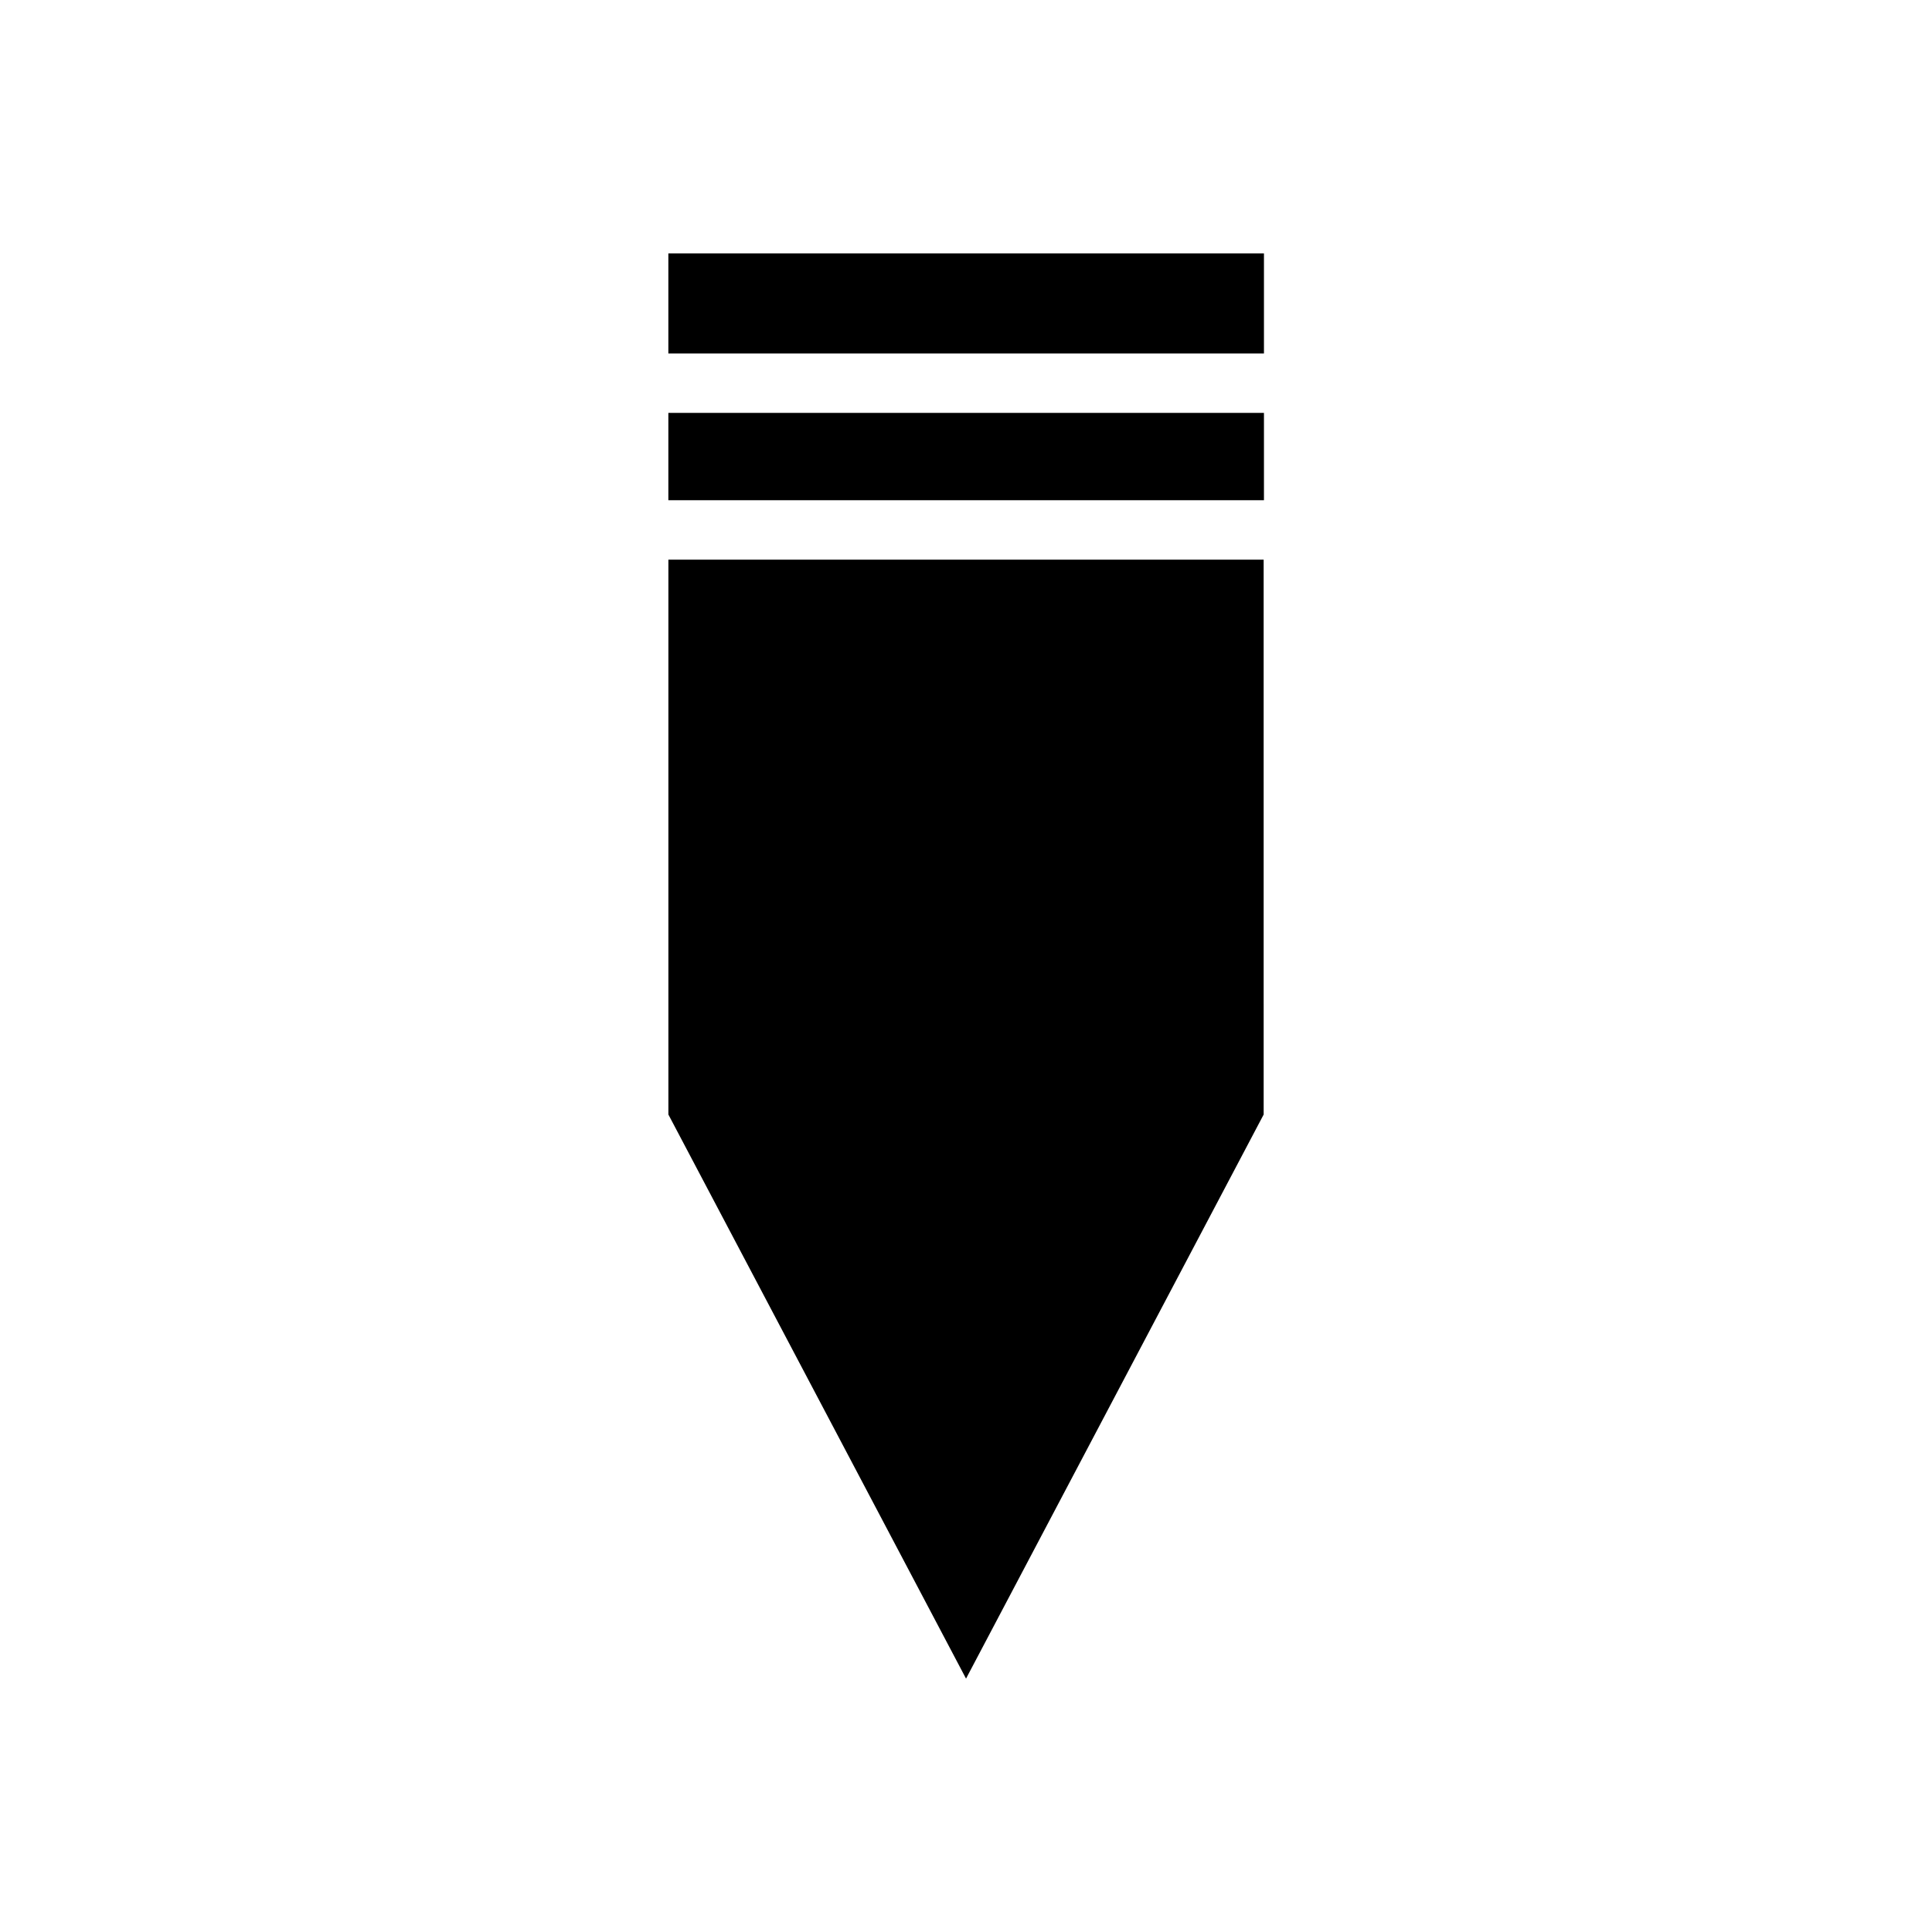
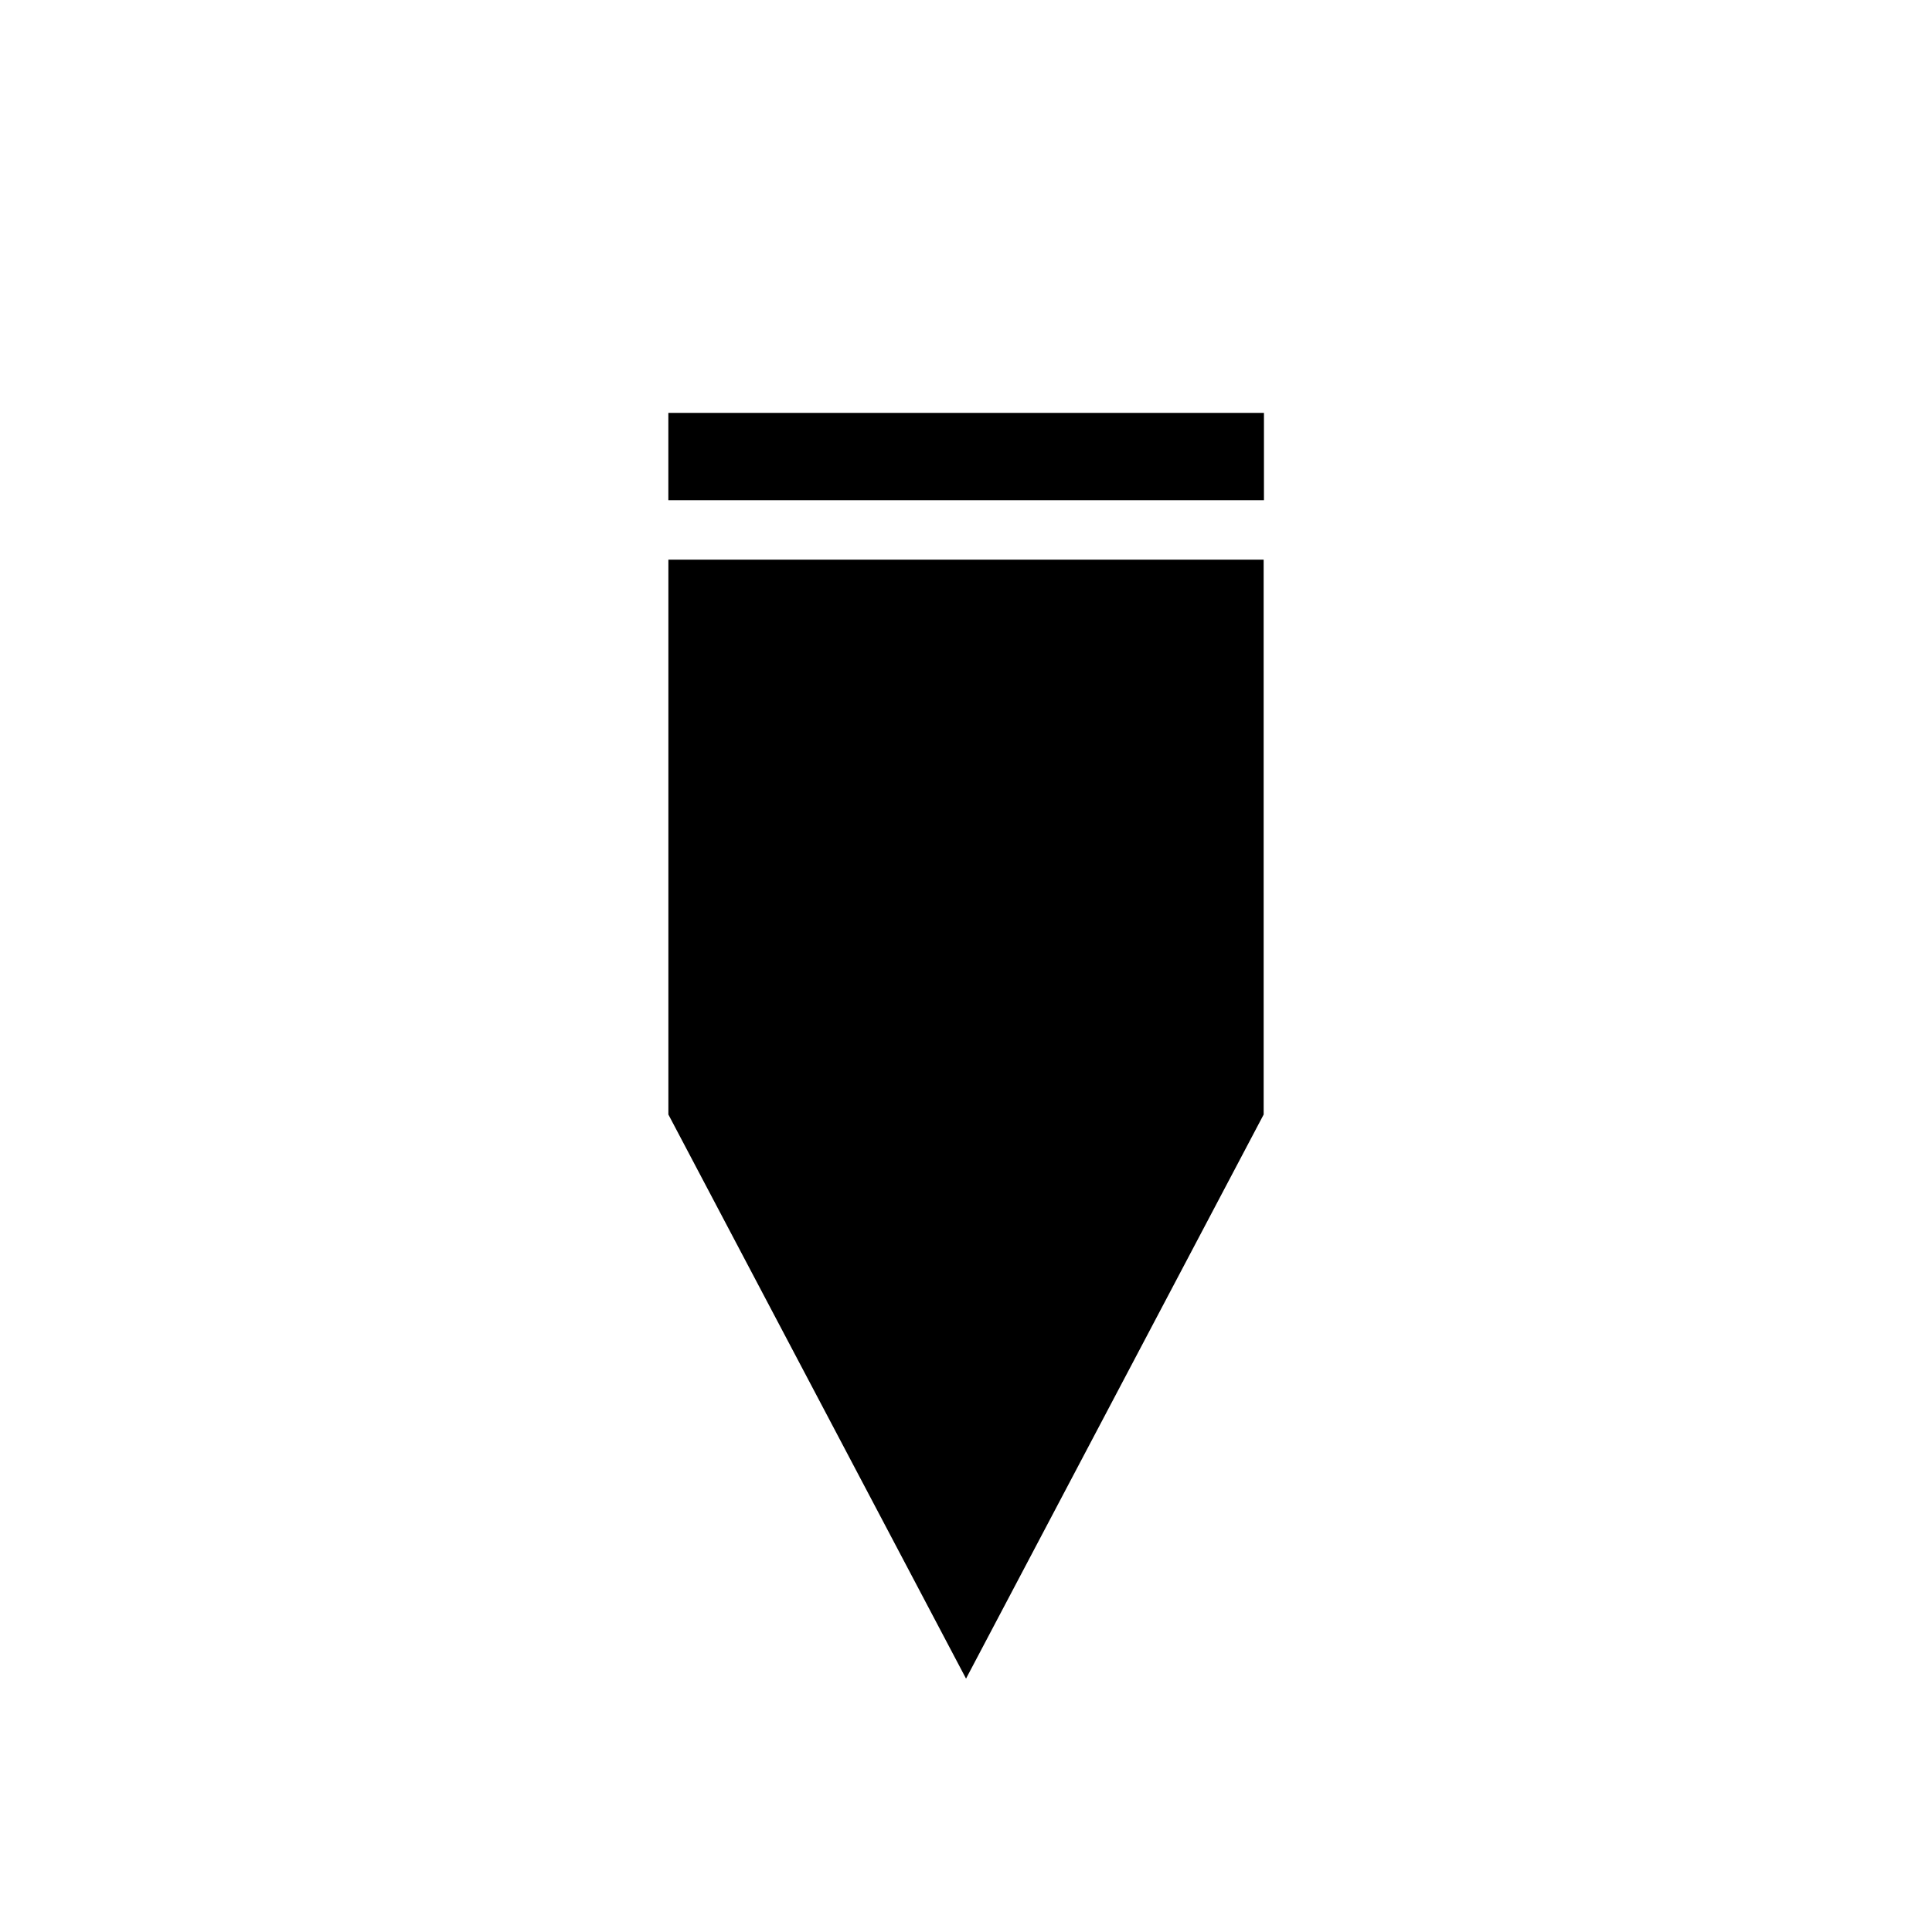
<svg xmlns="http://www.w3.org/2000/svg" fill="#000000" width="800px" height="800px" version="1.1" viewBox="144 144 512 512">
  <g>
-     <path d="m321.12 211.15h157.84v26.527h-157.84z" />
    <path d="m321.12 253.42h157.84v23.145h-157.84z" />
    <path d="m478.88 292.31h-157.75v147.05l78.879 149.49 78.875-149.49z" />
  </g>
</svg>